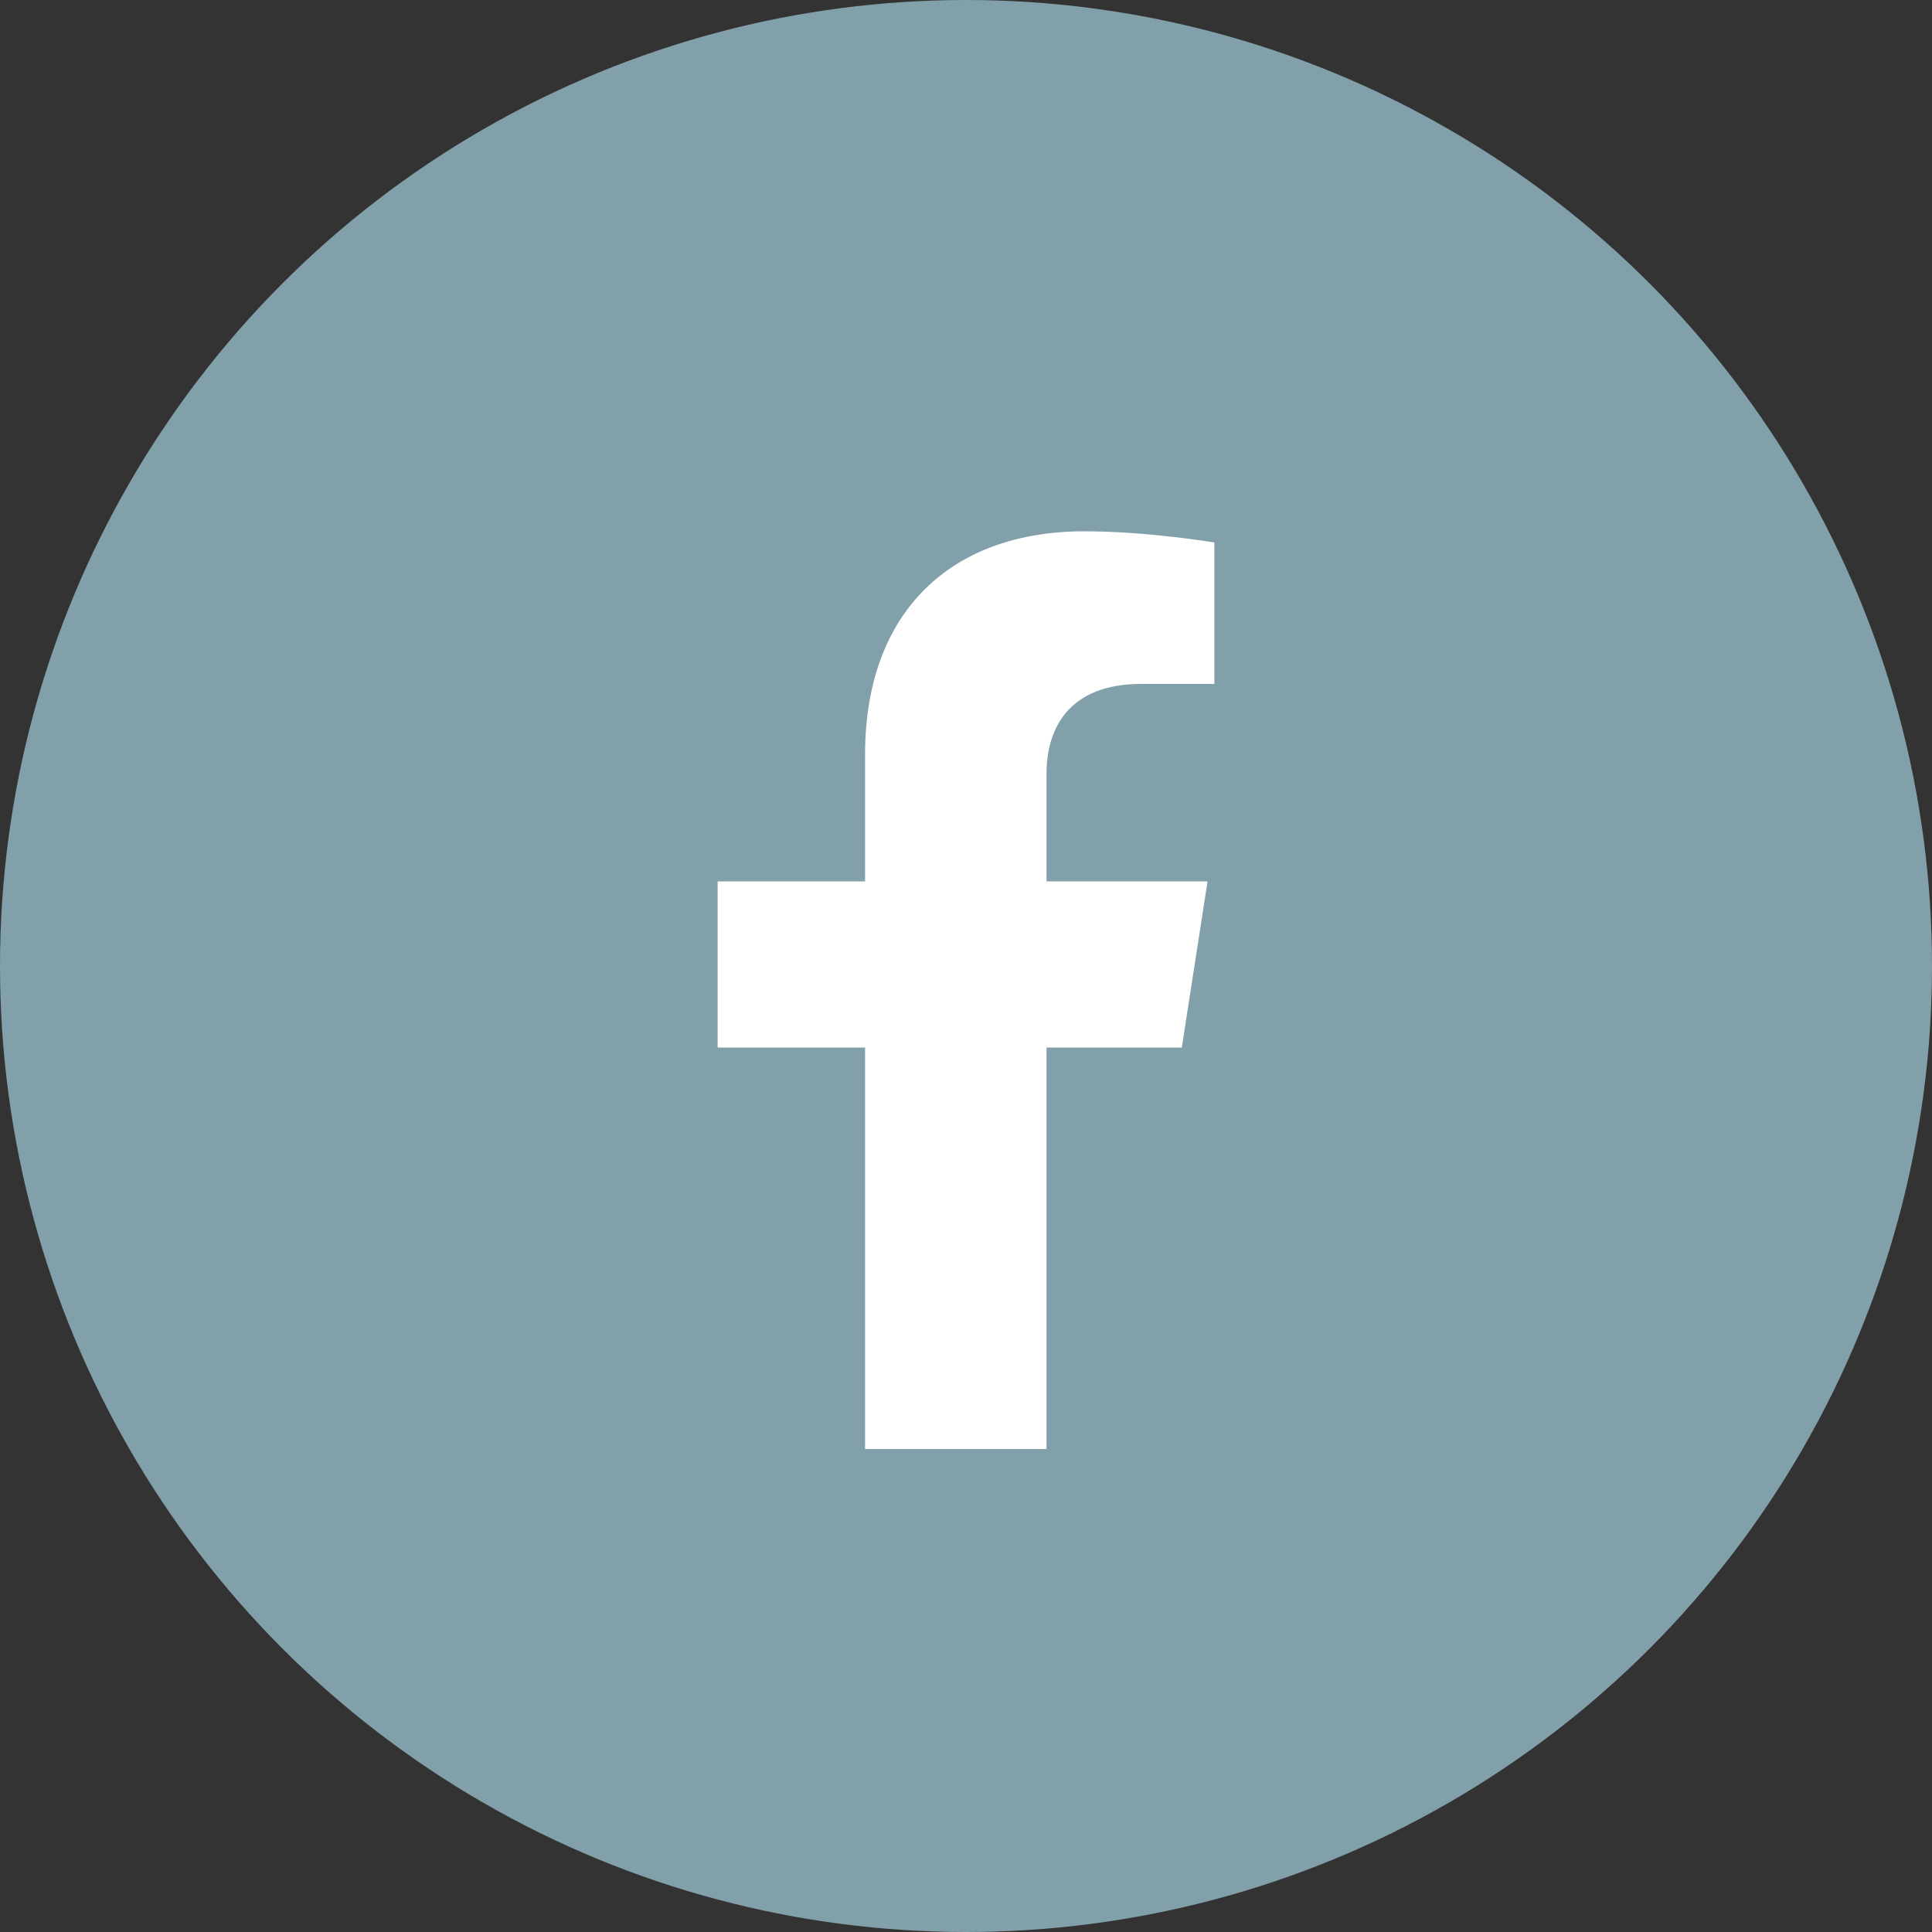
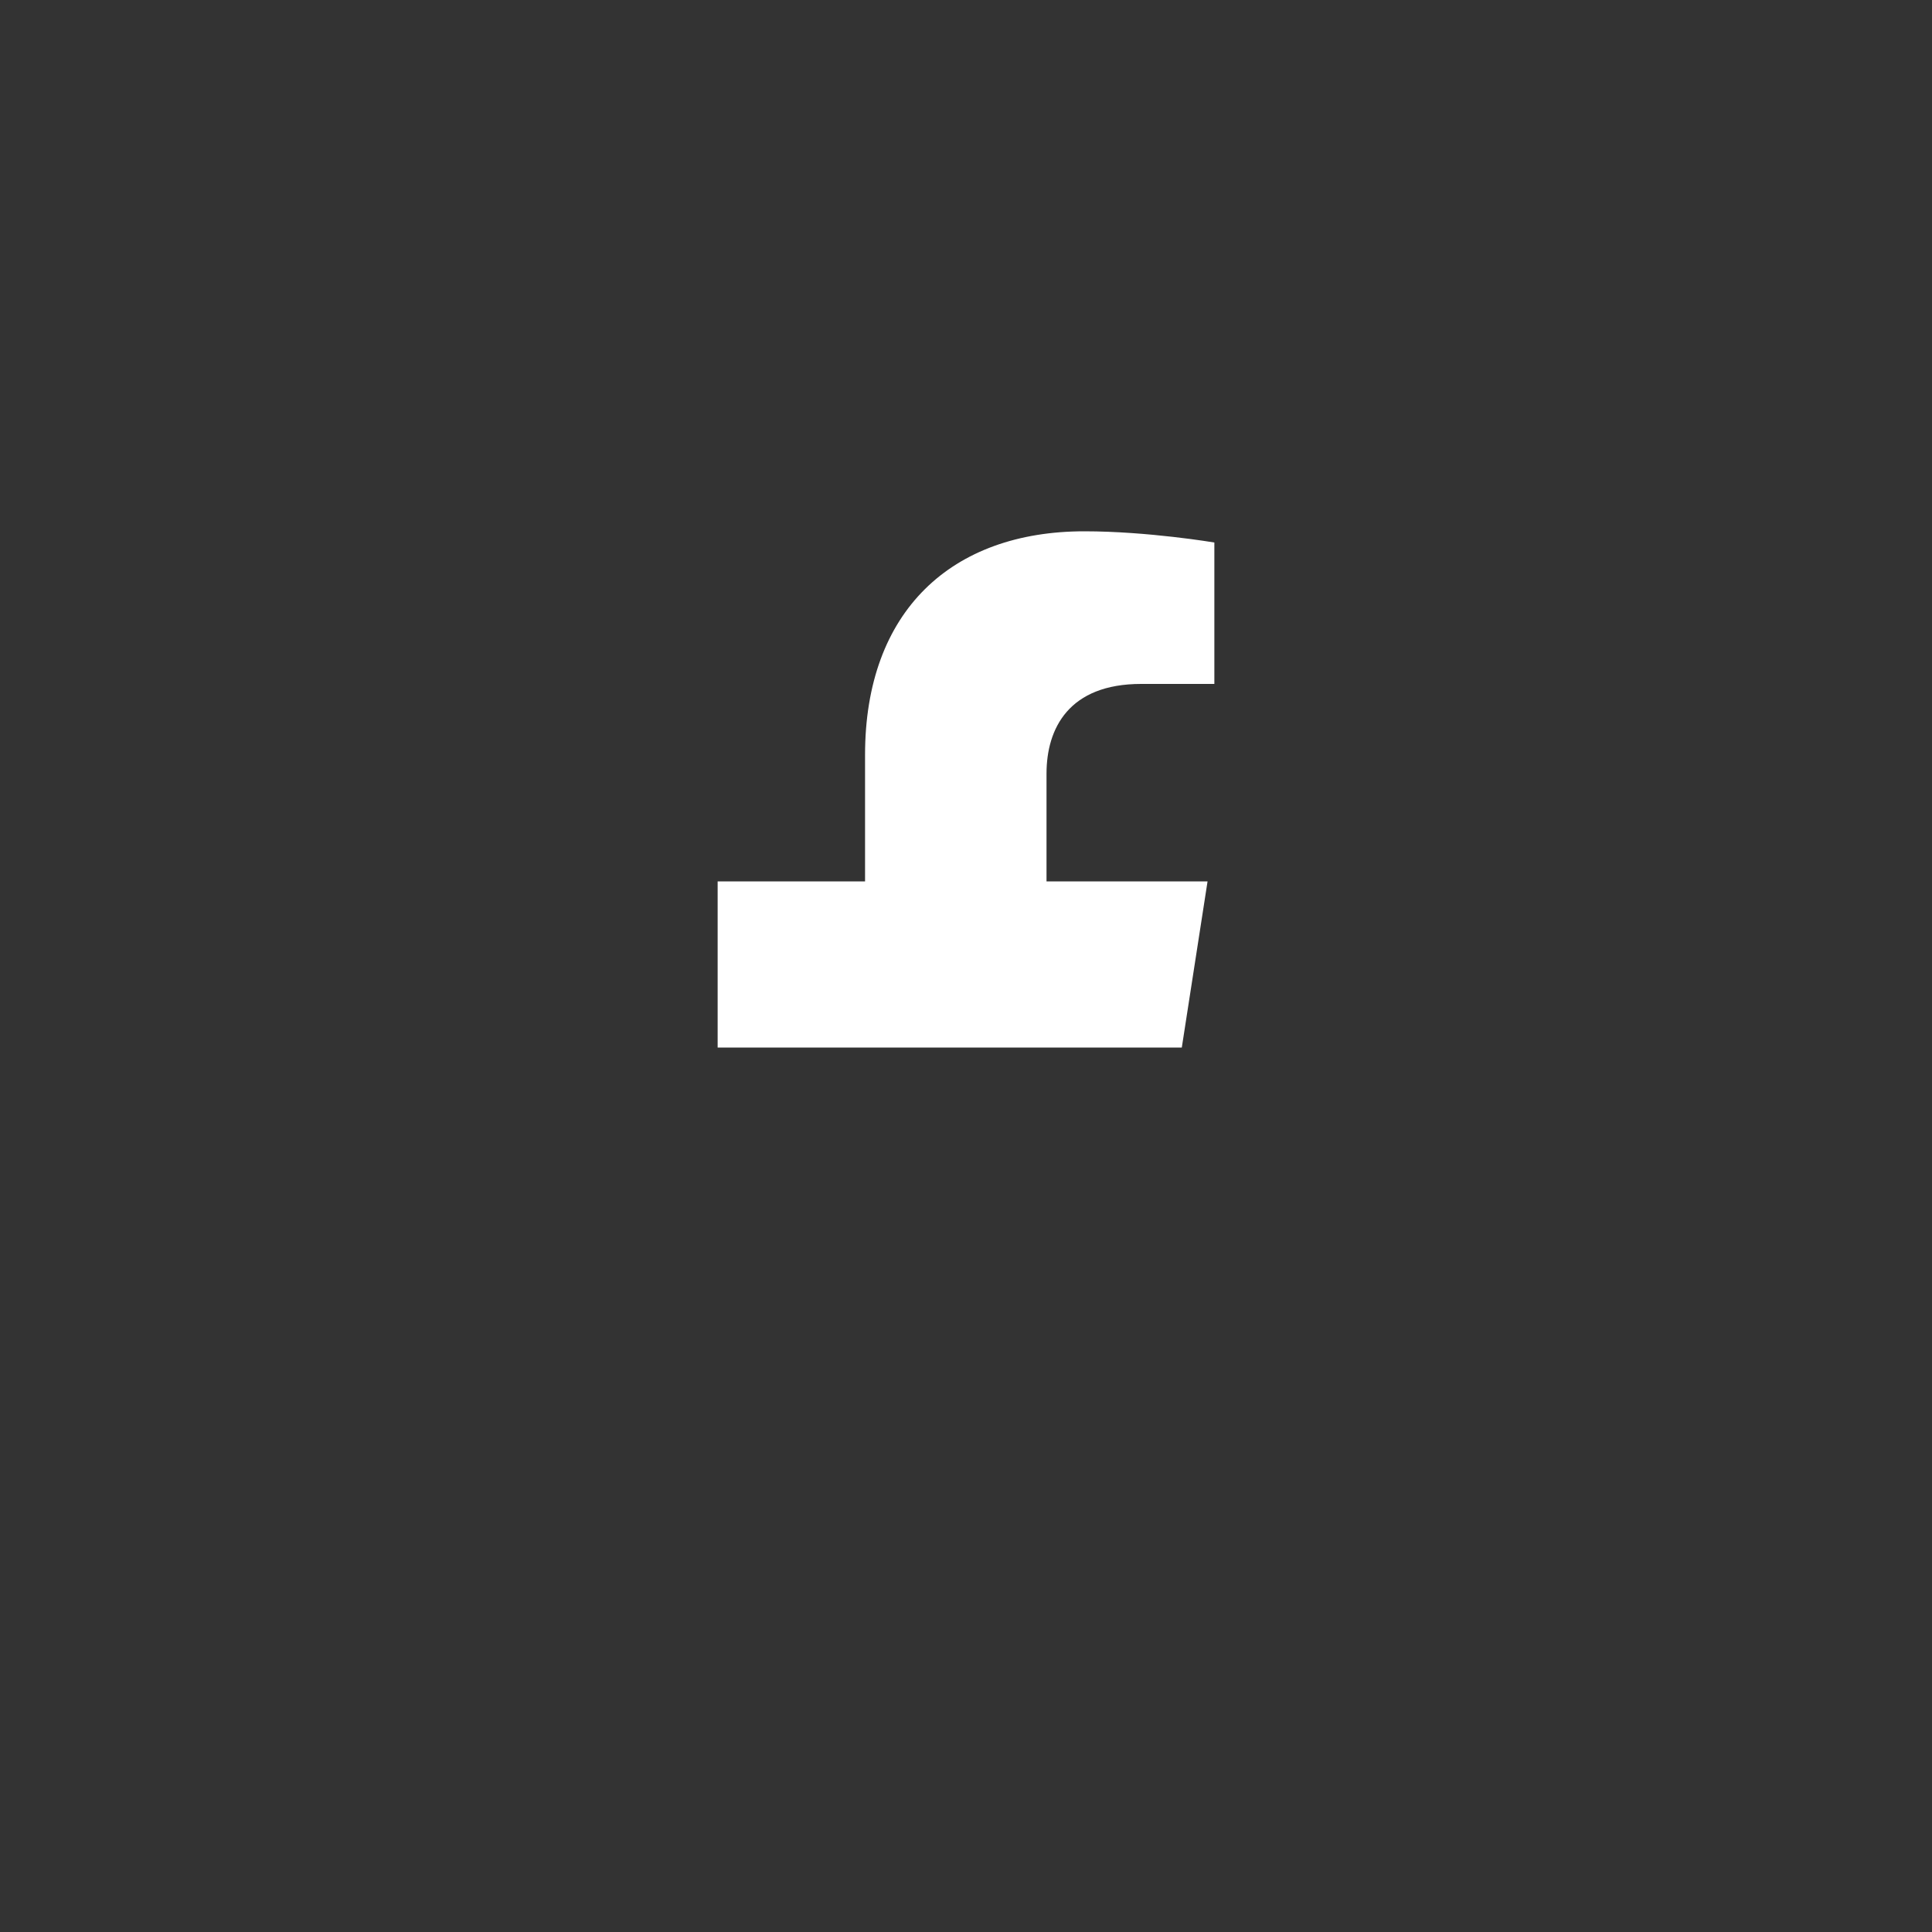
<svg xmlns="http://www.w3.org/2000/svg" width="40" height="40" viewBox="0 0 40 40" fill="none">
  <rect x="0" y="0" width="40" height="40" fill="#333333" stroke="none" />
-   <circle cx="20" cy="20" r="20" fill="#82A0AA" />
-   <path d="M24.468 21.688L25.001 18.249H21.667V16.018C21.667 15.077 22.133 14.16 23.626 14.16H25.142V11.232C25.142 11.232 23.766 11 22.451 11C19.705 11 17.91 12.647 17.91 15.628V18.249H14.858V21.688H17.91V30H21.667V21.688H24.468Z" fill="white" />
+   <path d="M24.468 21.688L25.001 18.249H21.667V16.018C21.667 15.077 22.133 14.16 23.626 14.16H25.142V11.232C25.142 11.232 23.766 11 22.451 11C19.705 11 17.91 12.647 17.91 15.628V18.249H14.858V21.688H17.91V30V21.688H24.468Z" fill="white" />
</svg>